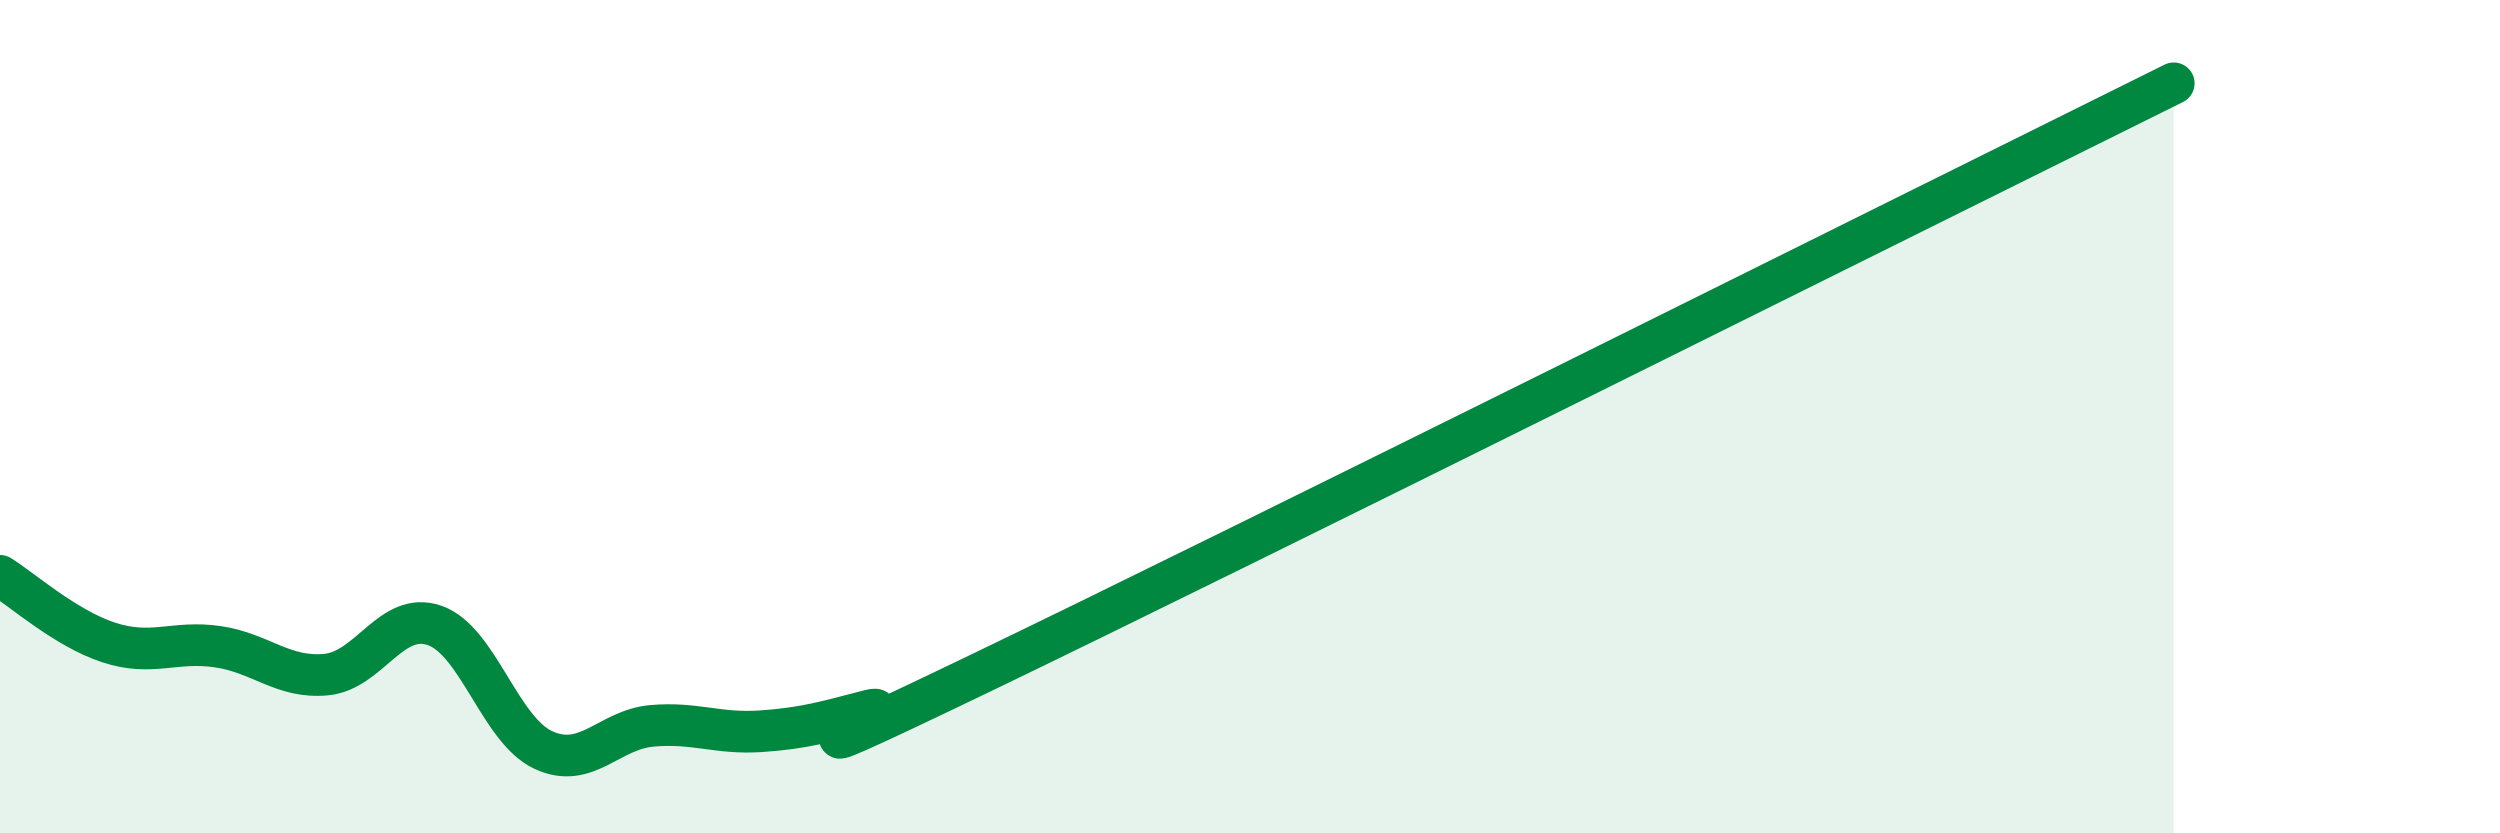
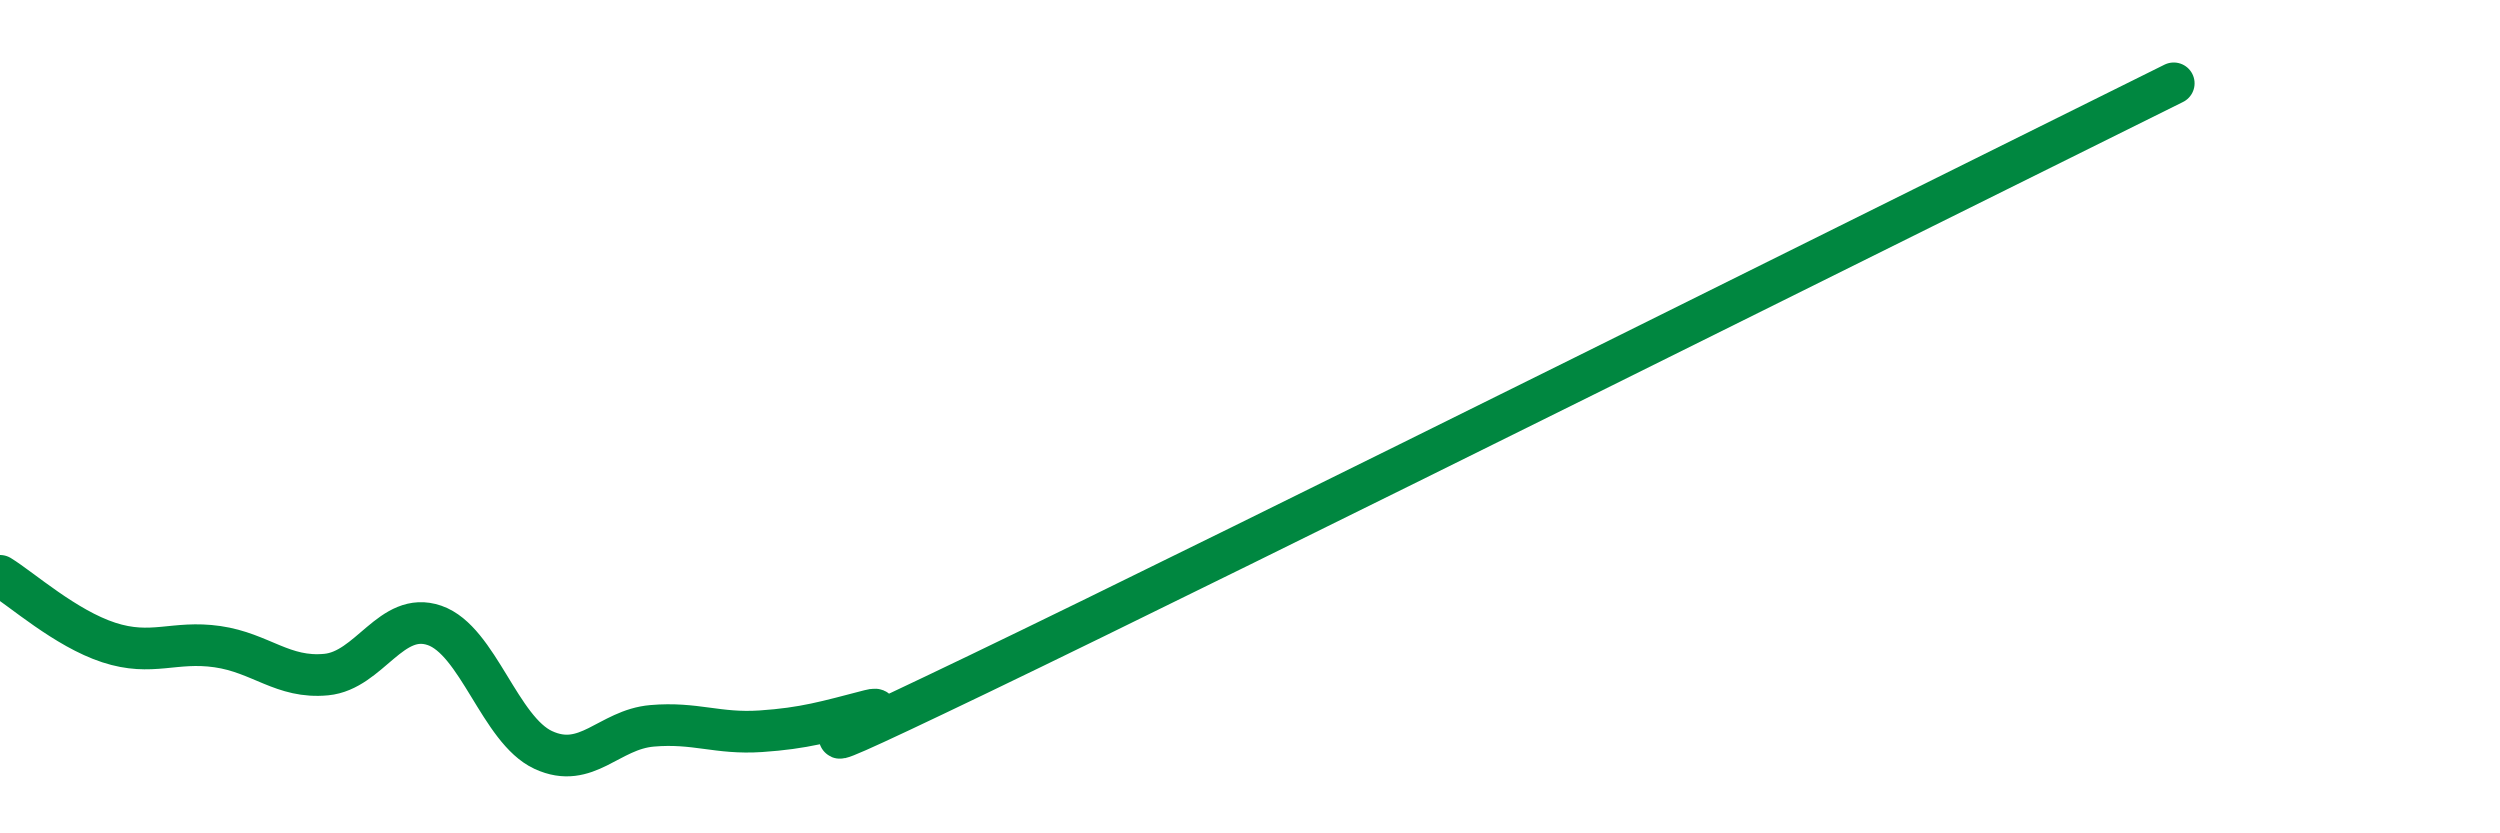
<svg xmlns="http://www.w3.org/2000/svg" width="60" height="20" viewBox="0 0 60 20">
-   <path d="M 0,13.82 C 0.52,14.14 1.57,15.08 2.61,15.42 C 3.65,15.76 4.18,15.37 5.22,15.52 C 6.26,15.67 6.79,16.29 7.83,16.19 C 8.87,16.09 9.39,14.65 10.43,15.01 C 11.47,15.37 12,17.52 13.04,18 C 14.08,18.48 14.61,17.51 15.65,17.42 C 16.69,17.33 17.22,17.62 18.26,17.55 C 19.3,17.48 19.83,17.32 20.87,17.05 C 21.91,16.78 17.22,19.19 23.48,16.18 C 29.74,13.17 46.43,4.84 52.17,2L52.17 20L0 20Z" fill="#008740" opacity="0.1" stroke-linecap="round" stroke-linejoin="round" />
  <path d="M 0,13.82 C 0.52,14.14 1.57,15.08 2.61,15.42 C 3.65,15.76 4.18,15.37 5.22,15.52 C 6.26,15.67 6.79,16.29 7.83,16.19 C 8.87,16.09 9.39,14.65 10.43,15.01 C 11.47,15.37 12,17.52 13.04,18 C 14.08,18.48 14.61,17.51 15.65,17.42 C 16.69,17.33 17.22,17.62 18.26,17.55 C 19.3,17.48 19.83,17.32 20.87,17.05 C 21.91,16.78 17.22,19.19 23.48,16.18 C 29.74,13.17 46.43,4.84 52.17,2" stroke="#008740" stroke-width="1" fill="none" stroke-linecap="round" stroke-linejoin="round" />
</svg>